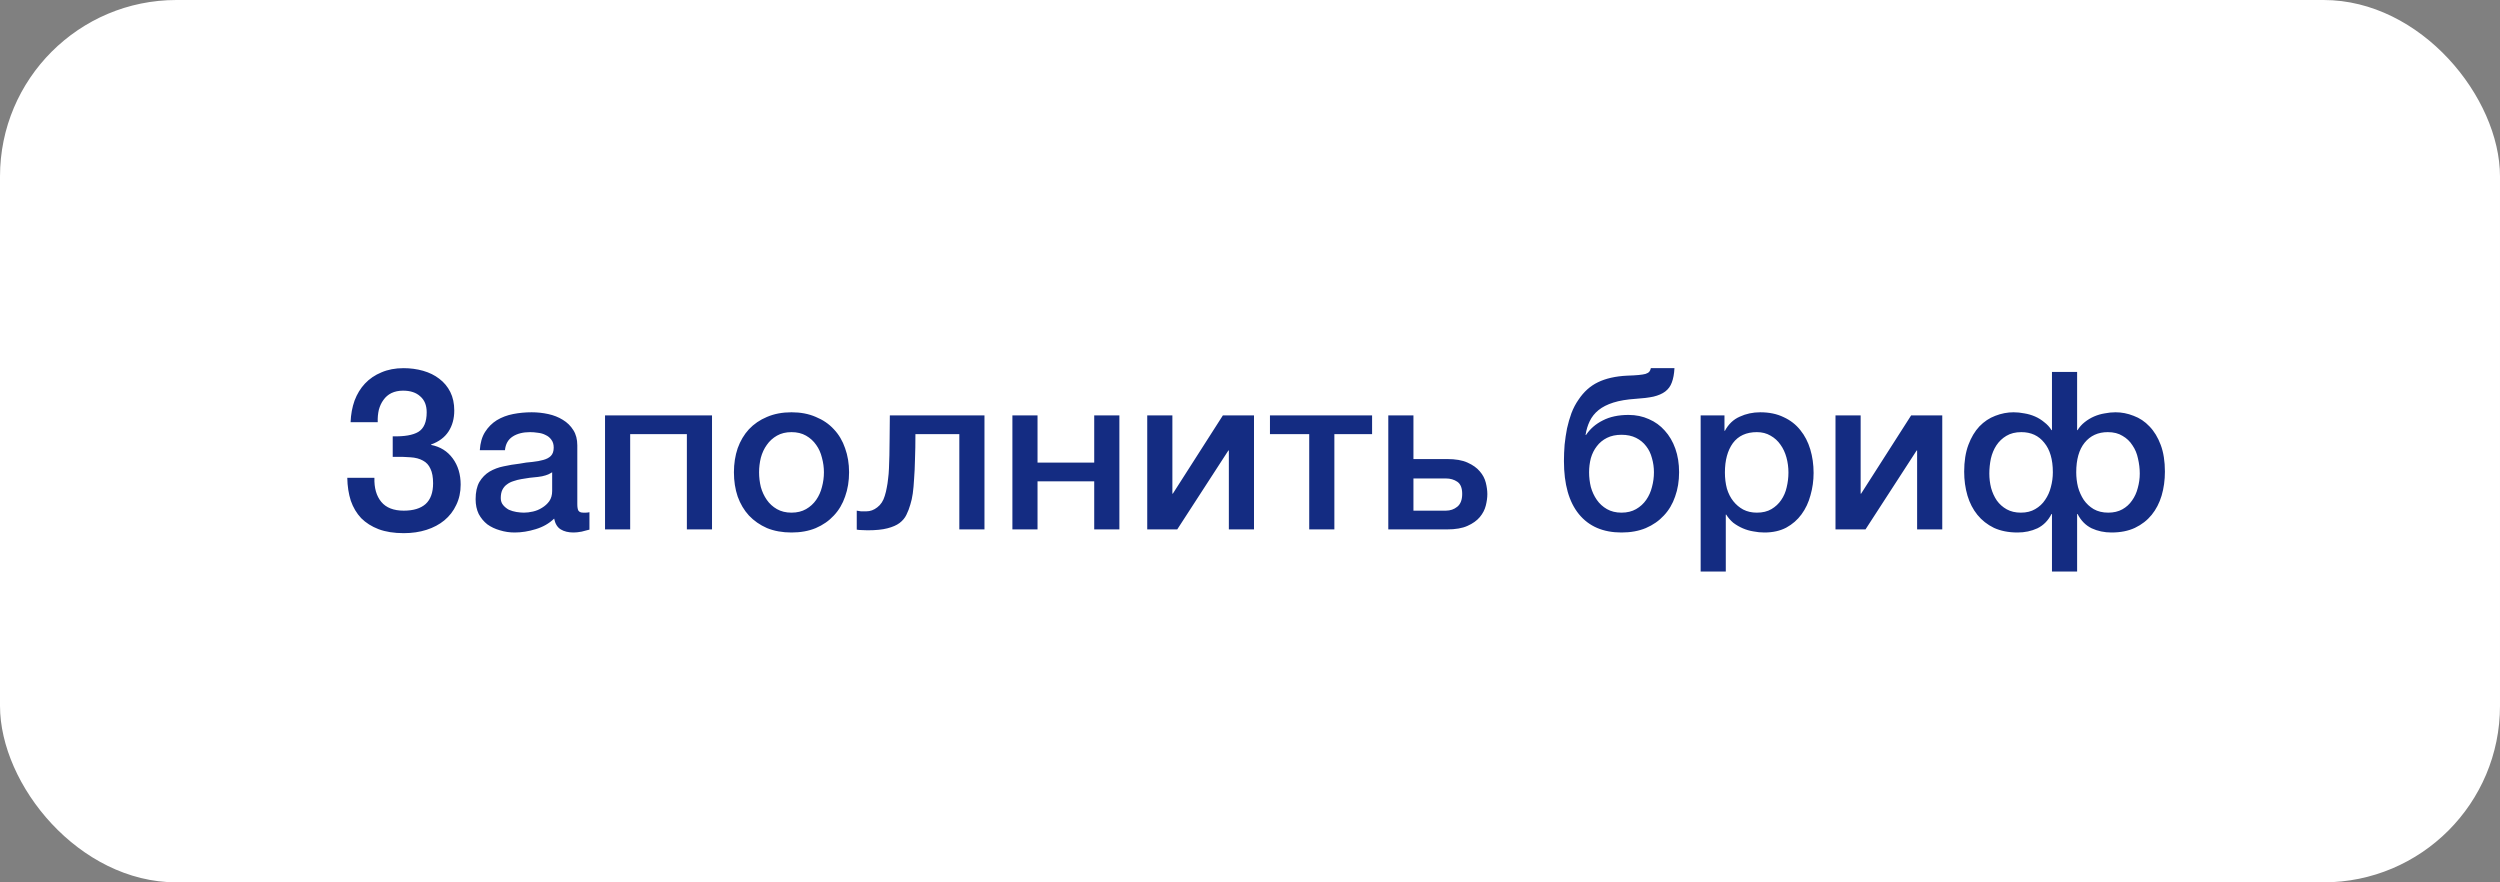
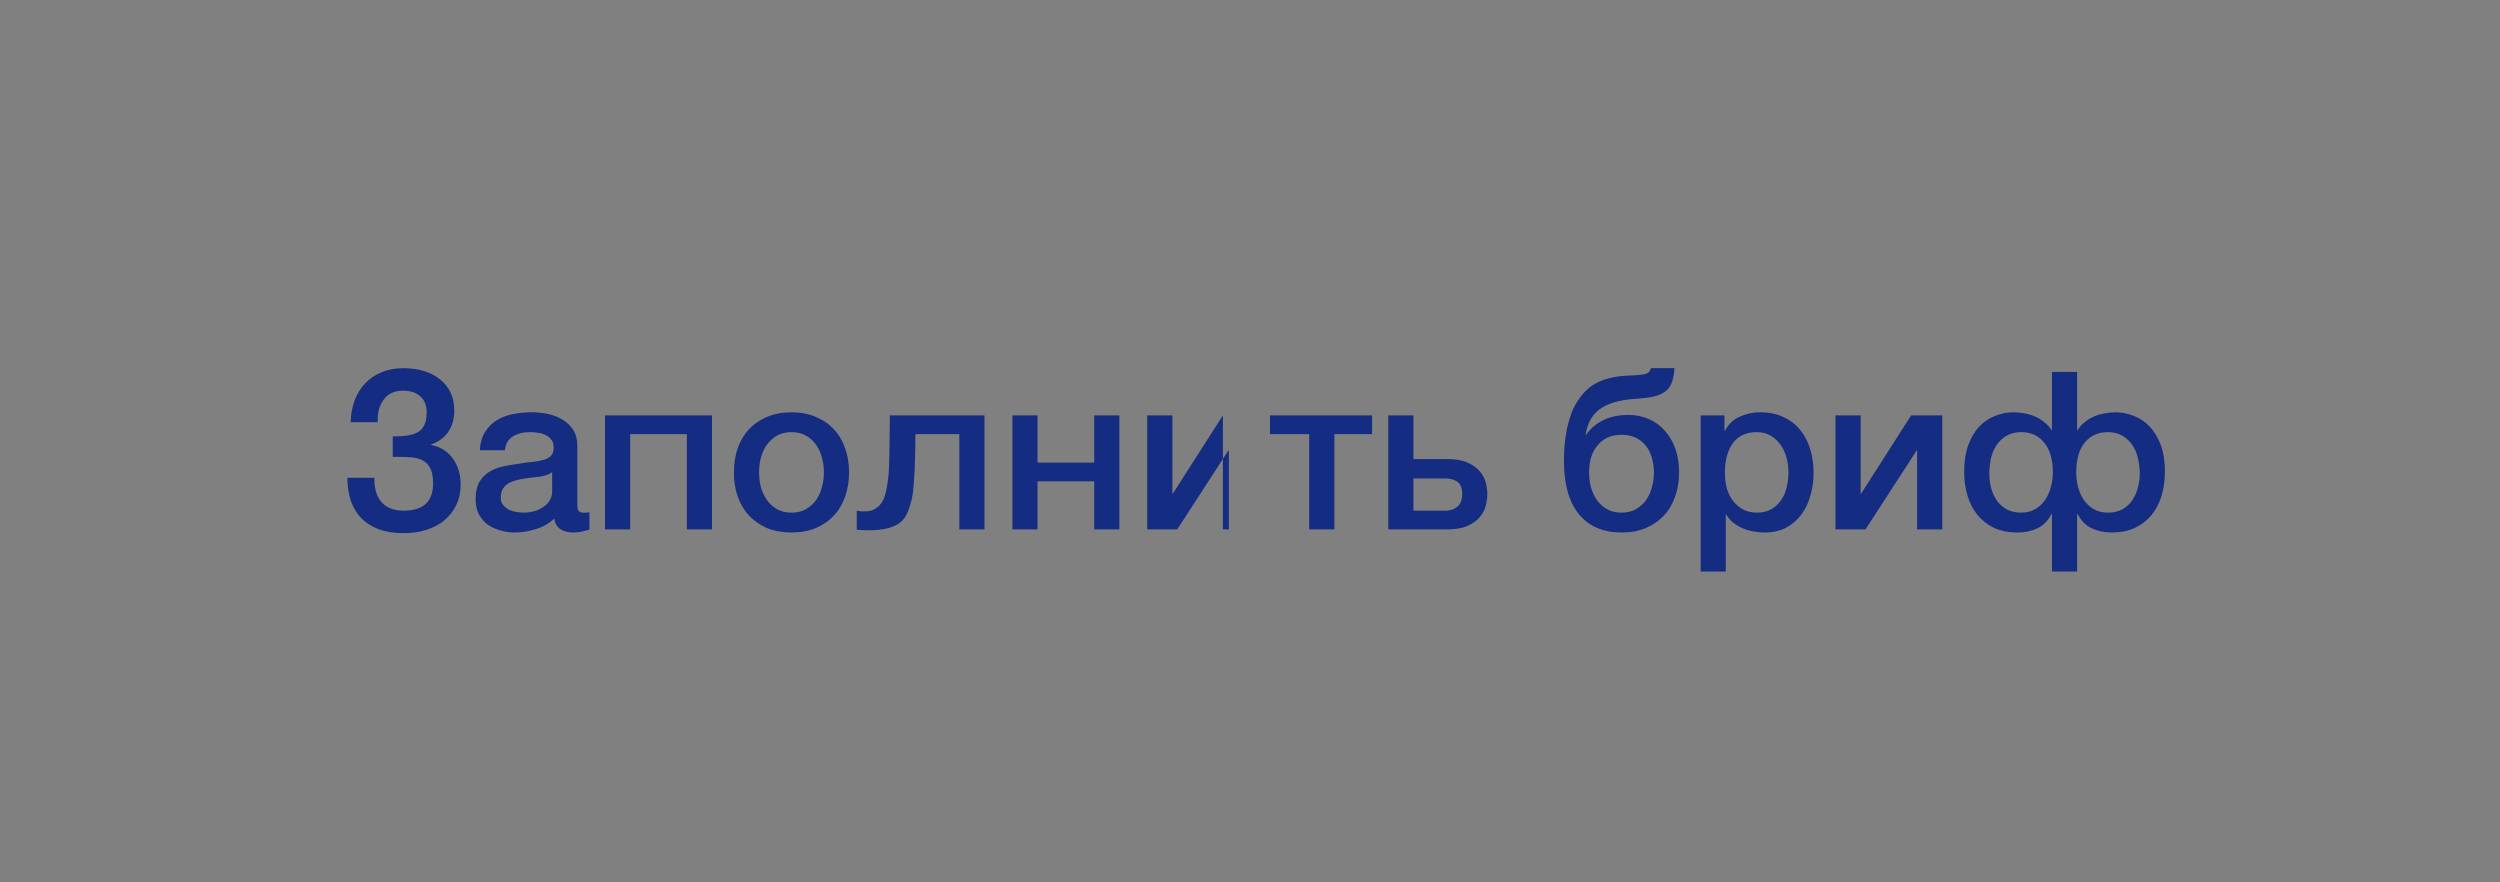
<svg xmlns="http://www.w3.org/2000/svg" width="170" height="60" viewBox="0 0 170 60" fill="none">
  <rect x="0" y="0" width="170" height="60" fill="#808080" stroke="none" />
-   <rect width="170" height="60" rx="12" fill="white" />
-   <path d="M26.705 29.67C27.495 29.69 28.075 29.59 28.445 29.37C28.825 29.14 29.015 28.695 29.015 28.035C29.015 27.565 28.87 27.205 28.58 26.955C28.3 26.695 27.91 26.565 27.41 26.565C27.11 26.565 26.845 26.62 26.615 26.73C26.395 26.84 26.215 26.995 26.075 27.195C25.935 27.385 25.83 27.61 25.76 27.87C25.7 28.13 25.675 28.41 25.685 28.71H23.84C23.86 28.18 23.95 27.69 24.11 27.24C24.28 26.79 24.515 26.405 24.815 26.085C25.125 25.755 25.5 25.5 25.94 25.32C26.38 25.13 26.88 25.035 27.44 25.035C27.91 25.035 28.355 25.095 28.775 25.215C29.195 25.335 29.56 25.515 29.87 25.755C30.19 25.995 30.44 26.295 30.62 26.655C30.8 27.015 30.89 27.435 30.89 27.915C30.89 28.465 30.76 28.94 30.5 29.34C30.24 29.74 29.845 30.035 29.315 30.225V30.255C29.935 30.375 30.425 30.68 30.785 31.17C31.145 31.66 31.325 32.255 31.325 32.955C31.325 33.465 31.225 33.925 31.025 34.335C30.835 34.745 30.565 35.095 30.215 35.385C29.875 35.665 29.47 35.88 29 36.03C28.53 36.18 28.015 36.255 27.455 36.255C26.795 36.255 26.225 36.165 25.745 35.985C25.275 35.805 24.88 35.555 24.56 35.235C24.25 34.905 24.015 34.51 23.855 34.05C23.705 33.58 23.625 33.06 23.615 32.49H25.46C25.44 33.18 25.595 33.725 25.925 34.125C26.255 34.525 26.765 34.725 27.455 34.725C28.105 34.725 28.6 34.575 28.94 34.275C29.28 33.965 29.45 33.495 29.45 32.865C29.45 32.445 29.39 32.115 29.27 31.875C29.16 31.625 28.99 31.44 28.76 31.32C28.53 31.19 28.245 31.115 27.905 31.095C27.565 31.065 27.165 31.055 26.705 31.065V29.67ZM39.257 34.275C39.257 34.485 39.282 34.635 39.332 34.725C39.392 34.815 39.502 34.86 39.662 34.86H39.842C39.912 34.86 39.992 34.85 40.082 34.83V36.015C40.022 36.035 39.942 36.055 39.842 36.075C39.752 36.105 39.657 36.13 39.557 36.15C39.457 36.17 39.357 36.185 39.257 36.195C39.157 36.205 39.072 36.21 39.002 36.21C38.652 36.21 38.362 36.14 38.132 36C37.902 35.86 37.752 35.615 37.682 35.265C37.342 35.595 36.922 35.835 36.422 35.985C35.932 36.135 35.457 36.21 34.997 36.21C34.647 36.21 34.312 36.16 33.992 36.06C33.672 35.97 33.387 35.835 33.137 35.655C32.897 35.465 32.702 35.23 32.552 34.95C32.412 34.66 32.342 34.325 32.342 33.945C32.342 33.465 32.427 33.075 32.597 32.775C32.777 32.475 33.007 32.24 33.287 32.07C33.577 31.9 33.897 31.78 34.247 31.71C34.607 31.63 34.967 31.57 35.327 31.53C35.637 31.47 35.932 31.43 36.212 31.41C36.492 31.38 36.737 31.335 36.947 31.275C37.167 31.215 37.337 31.125 37.457 31.005C37.587 30.875 37.652 30.685 37.652 30.435C37.652 30.215 37.597 30.035 37.487 29.895C37.387 29.755 37.257 29.65 37.097 29.58C36.947 29.5 36.777 29.45 36.587 29.43C36.397 29.4 36.217 29.385 36.047 29.385C35.567 29.385 35.172 29.485 34.862 29.685C34.552 29.885 34.377 30.195 34.337 30.615H32.627C32.657 30.115 32.777 29.7 32.987 29.37C33.197 29.04 33.462 28.775 33.782 28.575C34.112 28.375 34.482 28.235 34.892 28.155C35.302 28.075 35.722 28.035 36.152 28.035C36.532 28.035 36.907 28.075 37.277 28.155C37.647 28.235 37.977 28.365 38.267 28.545C38.567 28.725 38.807 28.96 38.987 29.25C39.167 29.53 39.257 29.875 39.257 30.285V34.275ZM37.547 32.115C37.287 32.285 36.967 32.39 36.587 32.43C36.207 32.46 35.827 32.51 35.447 32.58C35.267 32.61 35.092 32.655 34.922 32.715C34.752 32.765 34.602 32.84 34.472 32.94C34.342 33.03 34.237 33.155 34.157 33.315C34.087 33.465 34.052 33.65 34.052 33.87C34.052 34.06 34.107 34.22 34.217 34.35C34.327 34.48 34.457 34.585 34.607 34.665C34.767 34.735 34.937 34.785 35.117 34.815C35.307 34.845 35.477 34.86 35.627 34.86C35.817 34.86 36.022 34.835 36.242 34.785C36.462 34.735 36.667 34.65 36.857 34.53C37.057 34.41 37.222 34.26 37.352 34.08C37.482 33.89 37.547 33.66 37.547 33.39V32.115ZM41.142 28.245H48.417V36H46.707V29.52H42.852V36H41.142V28.245ZM53.822 36.21C53.202 36.21 52.647 36.11 52.157 35.91C51.677 35.7 51.267 35.415 50.927 35.055C50.597 34.695 50.342 34.265 50.162 33.765C49.992 33.265 49.907 32.715 49.907 32.115C49.907 31.525 49.992 30.98 50.162 30.48C50.342 29.98 50.597 29.55 50.927 29.19C51.267 28.83 51.677 28.55 52.157 28.35C52.647 28.14 53.202 28.035 53.822 28.035C54.442 28.035 54.992 28.14 55.472 28.35C55.962 28.55 56.372 28.83 56.702 29.19C57.042 29.55 57.297 29.98 57.467 30.48C57.647 30.98 57.737 31.525 57.737 32.115C57.737 32.715 57.647 33.265 57.467 33.765C57.297 34.265 57.042 34.695 56.702 35.055C56.372 35.415 55.962 35.7 55.472 35.91C54.992 36.11 54.442 36.21 53.822 36.21ZM53.822 34.86C54.202 34.86 54.532 34.78 54.812 34.62C55.092 34.46 55.322 34.25 55.502 33.99C55.682 33.73 55.812 33.44 55.892 33.12C55.982 32.79 56.027 32.455 56.027 32.115C56.027 31.785 55.982 31.455 55.892 31.125C55.812 30.795 55.682 30.505 55.502 30.255C55.322 29.995 55.092 29.785 54.812 29.625C54.532 29.465 54.202 29.385 53.822 29.385C53.442 29.385 53.112 29.465 52.832 29.625C52.552 29.785 52.322 29.995 52.142 30.255C51.962 30.505 51.827 30.795 51.737 31.125C51.657 31.455 51.617 31.785 51.617 32.115C51.617 32.455 51.657 32.79 51.737 33.12C51.827 33.44 51.962 33.73 52.142 33.99C52.322 34.25 52.552 34.46 52.832 34.62C53.112 34.78 53.442 34.86 53.822 34.86ZM58.919 34.77C59.179 34.77 59.424 34.68 59.654 34.5C59.894 34.32 60.064 34.06 60.164 33.72C60.224 33.53 60.269 33.345 60.299 33.165C60.339 32.975 60.369 32.775 60.389 32.565C60.419 32.355 60.439 32.12 60.449 31.86C60.459 31.6 60.469 31.3 60.479 30.96C60.489 30.62 60.494 30.235 60.494 29.805C60.504 29.365 60.509 28.845 60.509 28.245H66.944V36H65.234V29.52H62.249C62.249 30.17 62.239 30.745 62.219 31.245C62.209 31.735 62.189 32.17 62.159 32.55C62.139 32.93 62.109 33.265 62.069 33.555C62.029 33.835 61.974 34.085 61.904 34.305C61.834 34.555 61.744 34.79 61.634 35.01C61.534 35.22 61.379 35.405 61.169 35.565C60.969 35.715 60.694 35.835 60.344 35.925C60.004 36.015 59.554 36.06 58.994 36.06C58.834 36.06 58.699 36.055 58.589 36.045C58.479 36.045 58.369 36.035 58.259 36.015V34.725C58.369 34.745 58.464 34.76 58.544 34.77C58.634 34.77 58.759 34.77 58.919 34.77ZM68.843 28.245H70.552V31.455H74.407V28.245H76.118V36H74.407V32.73H70.552V36H68.843V28.245ZM78.012 28.245H79.722V33.57H79.752L83.157 28.245H85.272V36H83.562V30.63H83.532L80.052 36H78.012V28.245ZM93.302 29.52H90.737V36H89.027V29.52H86.357V28.245H93.302V29.52ZM96.114 34.725H98.319C98.619 34.725 98.879 34.635 99.099 34.455C99.319 34.275 99.429 33.985 99.429 33.585C99.429 33.185 99.319 32.91 99.099 32.76C98.879 32.61 98.619 32.535 98.319 32.535H96.114V34.725ZM94.404 28.245H96.114V31.215H98.394C98.974 31.215 99.439 31.295 99.789 31.455C100.149 31.615 100.429 31.815 100.629 32.055C100.829 32.285 100.964 32.54 101.034 32.82C101.104 33.1 101.139 33.36 101.139 33.6C101.139 33.84 101.104 34.1 101.034 34.38C100.964 34.66 100.829 34.92 100.629 35.16C100.429 35.4 100.149 35.6 99.789 35.76C99.439 35.92 98.974 36 98.394 36H94.404V28.245ZM110.263 36.21C109.013 36.21 108.048 35.795 107.368 34.965C106.688 34.135 106.348 32.93 106.348 31.35C106.348 30.99 106.363 30.62 106.393 30.24C106.433 29.86 106.488 29.49 106.558 29.13C106.638 28.77 106.738 28.425 106.858 28.095C106.988 27.755 107.148 27.45 107.338 27.18C107.698 26.64 108.138 26.245 108.658 25.995C109.188 25.735 109.848 25.585 110.638 25.545C110.968 25.535 111.233 25.52 111.433 25.5C111.633 25.48 111.788 25.455 111.898 25.425C112.018 25.385 112.103 25.335 112.153 25.275C112.203 25.215 112.238 25.135 112.258 25.035H113.863C113.843 25.425 113.783 25.75 113.683 26.01C113.593 26.26 113.443 26.465 113.233 26.625C113.033 26.775 112.768 26.89 112.438 26.97C112.108 27.04 111.703 27.09 111.223 27.12C110.623 27.16 110.118 27.245 109.708 27.375C109.298 27.505 108.963 27.675 108.703 27.885C108.443 28.095 108.243 28.345 108.103 28.635C107.963 28.925 107.868 29.24 107.818 29.58H107.848C108.128 29.16 108.508 28.83 108.988 28.59C109.468 28.34 110.053 28.215 110.743 28.215C111.243 28.215 111.703 28.31 112.123 28.5C112.543 28.68 112.903 28.94 113.203 29.28C113.513 29.62 113.753 30.03 113.923 30.51C114.093 30.99 114.178 31.525 114.178 32.115C114.178 32.715 114.088 33.265 113.908 33.765C113.738 34.265 113.483 34.695 113.143 35.055C112.813 35.415 112.403 35.7 111.913 35.91C111.433 36.11 110.883 36.21 110.263 36.21ZM110.263 34.86C110.643 34.86 110.973 34.78 111.253 34.62C111.533 34.46 111.763 34.25 111.943 33.99C112.123 33.73 112.253 33.44 112.333 33.12C112.423 32.79 112.468 32.455 112.468 32.115C112.468 31.785 112.423 31.465 112.333 31.155C112.253 30.845 112.123 30.575 111.943 30.345C111.763 30.105 111.533 29.915 111.253 29.775C110.973 29.635 110.643 29.565 110.263 29.565C109.883 29.565 109.553 29.635 109.273 29.775C108.993 29.915 108.763 30.105 108.583 30.345C108.403 30.575 108.268 30.845 108.178 31.155C108.098 31.465 108.058 31.785 108.058 32.115C108.058 32.455 108.098 32.79 108.178 33.12C108.268 33.44 108.403 33.73 108.583 33.99C108.763 34.25 108.993 34.46 109.273 34.62C109.553 34.78 109.883 34.86 110.263 34.86ZM115.644 28.245H117.264V29.295H117.294C117.534 28.845 117.869 28.525 118.299 28.335C118.729 28.135 119.194 28.035 119.694 28.035C120.304 28.035 120.834 28.145 121.284 28.365C121.744 28.575 122.124 28.87 122.424 29.25C122.724 29.62 122.949 30.055 123.099 30.555C123.249 31.055 123.324 31.59 123.324 32.16C123.324 32.68 123.254 33.185 123.114 33.675C122.984 34.165 122.779 34.6 122.499 34.98C122.229 35.35 121.884 35.65 121.464 35.88C121.044 36.1 120.549 36.21 119.979 36.21C119.729 36.21 119.479 36.185 119.229 36.135C118.979 36.095 118.739 36.025 118.509 35.925C118.279 35.825 118.064 35.7 117.864 35.55C117.674 35.39 117.514 35.205 117.384 34.995H117.354V38.865H115.644V28.245ZM121.614 32.13C121.614 31.78 121.569 31.44 121.479 31.11C121.389 30.78 121.254 30.49 121.074 30.24C120.894 29.98 120.669 29.775 120.399 29.625C120.129 29.465 119.819 29.385 119.469 29.385C118.749 29.385 118.204 29.635 117.834 30.135C117.474 30.635 117.294 31.3 117.294 32.13C117.294 32.52 117.339 32.885 117.429 33.225C117.529 33.555 117.674 33.84 117.864 34.08C118.054 34.32 118.279 34.51 118.539 34.65C118.809 34.79 119.119 34.86 119.469 34.86C119.859 34.86 120.189 34.78 120.459 34.62C120.729 34.46 120.949 34.255 121.119 34.005C121.299 33.745 121.424 33.455 121.494 33.135C121.574 32.805 121.614 32.47 121.614 32.13ZM124.814 28.245H126.524V33.57H126.554L129.959 28.245H132.074V36H130.364V30.63H130.334L126.854 36H124.814V28.245ZM139.534 34.95H139.504C139.274 35.4 138.954 35.725 138.544 35.925C138.134 36.115 137.684 36.21 137.194 36.21C136.584 36.21 136.049 36.105 135.589 35.895C135.139 35.675 134.764 35.38 134.464 35.01C134.164 34.64 133.939 34.205 133.789 33.705C133.639 33.195 133.564 32.65 133.564 32.07C133.564 31.37 133.659 30.765 133.849 30.255C134.039 29.745 134.289 29.325 134.599 28.995C134.919 28.665 135.279 28.425 135.679 28.275C136.089 28.115 136.504 28.035 136.924 28.035C137.164 28.035 137.409 28.06 137.659 28.11C137.909 28.15 138.149 28.22 138.379 28.32C138.609 28.42 138.819 28.55 139.009 28.71C139.209 28.86 139.374 29.04 139.504 29.25H139.534V25.29H141.244V29.25H141.274C141.404 29.04 141.564 28.86 141.754 28.71C141.954 28.55 142.169 28.42 142.399 28.32C142.629 28.22 142.869 28.15 143.119 28.11C143.369 28.06 143.614 28.035 143.854 28.035C144.274 28.035 144.684 28.115 145.084 28.275C145.494 28.425 145.854 28.665 146.164 28.995C146.484 29.325 146.739 29.745 146.929 30.255C147.119 30.765 147.214 31.37 147.214 32.07C147.214 32.65 147.139 33.195 146.989 33.705C146.839 34.205 146.614 34.64 146.314 35.01C146.014 35.38 145.634 35.675 145.174 35.895C144.724 36.105 144.194 36.21 143.584 36.21C143.094 36.21 142.644 36.115 142.234 35.925C141.824 35.725 141.504 35.4 141.274 34.95H141.244V38.865H139.534V34.95ZM145.504 32.205C145.504 31.865 145.464 31.525 145.384 31.185C145.314 30.845 145.189 30.545 145.009 30.285C144.839 30.015 144.614 29.8 144.334 29.64C144.064 29.47 143.729 29.385 143.329 29.385C142.669 29.385 142.144 29.625 141.754 30.105C141.374 30.575 141.184 31.245 141.184 32.115C141.184 32.455 141.224 32.79 141.304 33.12C141.394 33.44 141.524 33.73 141.694 33.99C141.874 34.25 142.099 34.46 142.369 34.62C142.649 34.78 142.979 34.86 143.359 34.86C143.729 34.86 144.049 34.785 144.319 34.635C144.589 34.485 144.809 34.285 144.979 34.035C145.159 33.785 145.289 33.5 145.369 33.18C145.459 32.86 145.504 32.535 145.504 32.205ZM135.274 32.205C135.274 32.535 135.314 32.86 135.394 33.18C135.484 33.5 135.614 33.785 135.784 34.035C135.964 34.285 136.189 34.485 136.459 34.635C136.729 34.785 137.049 34.86 137.419 34.86C137.799 34.86 138.124 34.78 138.394 34.62C138.674 34.46 138.899 34.25 139.069 33.99C139.249 33.73 139.379 33.44 139.459 33.12C139.549 32.79 139.594 32.455 139.594 32.115C139.594 31.245 139.399 30.575 139.009 30.105C138.629 29.625 138.109 29.385 137.449 29.385C137.049 29.385 136.709 29.47 136.429 29.64C136.159 29.8 135.934 30.015 135.754 30.285C135.584 30.545 135.459 30.845 135.379 31.185C135.309 31.525 135.274 31.865 135.274 32.205Z" fill="#142C82" />
+   <path d="M26.705 29.67C27.495 29.69 28.075 29.59 28.445 29.37C28.825 29.14 29.015 28.695 29.015 28.035C29.015 27.565 28.87 27.205 28.58 26.955C28.3 26.695 27.91 26.565 27.41 26.565C27.11 26.565 26.845 26.62 26.615 26.73C26.395 26.84 26.215 26.995 26.075 27.195C25.935 27.385 25.83 27.61 25.76 27.87C25.7 28.13 25.675 28.41 25.685 28.71H23.84C23.86 28.18 23.95 27.69 24.11 27.24C24.28 26.79 24.515 26.405 24.815 26.085C25.125 25.755 25.5 25.5 25.94 25.32C26.38 25.13 26.88 25.035 27.44 25.035C27.91 25.035 28.355 25.095 28.775 25.215C29.195 25.335 29.56 25.515 29.87 25.755C30.19 25.995 30.44 26.295 30.62 26.655C30.8 27.015 30.89 27.435 30.89 27.915C30.89 28.465 30.76 28.94 30.5 29.34C30.24 29.74 29.845 30.035 29.315 30.225V30.255C29.935 30.375 30.425 30.68 30.785 31.17C31.145 31.66 31.325 32.255 31.325 32.955C31.325 33.465 31.225 33.925 31.025 34.335C30.835 34.745 30.565 35.095 30.215 35.385C29.875 35.665 29.47 35.88 29 36.03C28.53 36.18 28.015 36.255 27.455 36.255C26.795 36.255 26.225 36.165 25.745 35.985C25.275 35.805 24.88 35.555 24.56 35.235C24.25 34.905 24.015 34.51 23.855 34.05C23.705 33.58 23.625 33.06 23.615 32.49H25.46C25.44 33.18 25.595 33.725 25.925 34.125C26.255 34.525 26.765 34.725 27.455 34.725C28.105 34.725 28.6 34.575 28.94 34.275C29.28 33.965 29.45 33.495 29.45 32.865C29.45 32.445 29.39 32.115 29.27 31.875C29.16 31.625 28.99 31.44 28.76 31.32C28.53 31.19 28.245 31.115 27.905 31.095C27.565 31.065 27.165 31.055 26.705 31.065V29.67ZM39.257 34.275C39.257 34.485 39.282 34.635 39.332 34.725C39.392 34.815 39.502 34.86 39.662 34.86H39.842C39.912 34.86 39.992 34.85 40.082 34.83V36.015C40.022 36.035 39.942 36.055 39.842 36.075C39.752 36.105 39.657 36.13 39.557 36.15C39.457 36.17 39.357 36.185 39.257 36.195C39.157 36.205 39.072 36.21 39.002 36.21C38.652 36.21 38.362 36.14 38.132 36C37.902 35.86 37.752 35.615 37.682 35.265C37.342 35.595 36.922 35.835 36.422 35.985C35.932 36.135 35.457 36.21 34.997 36.21C34.647 36.21 34.312 36.16 33.992 36.06C33.672 35.97 33.387 35.835 33.137 35.655C32.897 35.465 32.702 35.23 32.552 34.95C32.412 34.66 32.342 34.325 32.342 33.945C32.342 33.465 32.427 33.075 32.597 32.775C32.777 32.475 33.007 32.24 33.287 32.07C33.577 31.9 33.897 31.78 34.247 31.71C34.607 31.63 34.967 31.57 35.327 31.53C35.637 31.47 35.932 31.43 36.212 31.41C36.492 31.38 36.737 31.335 36.947 31.275C37.167 31.215 37.337 31.125 37.457 31.005C37.587 30.875 37.652 30.685 37.652 30.435C37.652 30.215 37.597 30.035 37.487 29.895C37.387 29.755 37.257 29.65 37.097 29.58C36.947 29.5 36.777 29.45 36.587 29.43C36.397 29.4 36.217 29.385 36.047 29.385C35.567 29.385 35.172 29.485 34.862 29.685C34.552 29.885 34.377 30.195 34.337 30.615H32.627C32.657 30.115 32.777 29.7 32.987 29.37C33.197 29.04 33.462 28.775 33.782 28.575C34.112 28.375 34.482 28.235 34.892 28.155C35.302 28.075 35.722 28.035 36.152 28.035C36.532 28.035 36.907 28.075 37.277 28.155C37.647 28.235 37.977 28.365 38.267 28.545C38.567 28.725 38.807 28.96 38.987 29.25C39.167 29.53 39.257 29.875 39.257 30.285V34.275ZM37.547 32.115C37.287 32.285 36.967 32.39 36.587 32.43C36.207 32.46 35.827 32.51 35.447 32.58C35.267 32.61 35.092 32.655 34.922 32.715C34.752 32.765 34.602 32.84 34.472 32.94C34.342 33.03 34.237 33.155 34.157 33.315C34.087 33.465 34.052 33.65 34.052 33.87C34.052 34.06 34.107 34.22 34.217 34.35C34.327 34.48 34.457 34.585 34.607 34.665C34.767 34.735 34.937 34.785 35.117 34.815C35.307 34.845 35.477 34.86 35.627 34.86C35.817 34.86 36.022 34.835 36.242 34.785C36.462 34.735 36.667 34.65 36.857 34.53C37.057 34.41 37.222 34.26 37.352 34.08C37.482 33.89 37.547 33.66 37.547 33.39V32.115ZM41.142 28.245H48.417V36H46.707V29.52H42.852V36H41.142V28.245ZM53.822 36.21C53.202 36.21 52.647 36.11 52.157 35.91C51.677 35.7 51.267 35.415 50.927 35.055C50.597 34.695 50.342 34.265 50.162 33.765C49.992 33.265 49.907 32.715 49.907 32.115C49.907 31.525 49.992 30.98 50.162 30.48C50.342 29.98 50.597 29.55 50.927 29.19C51.267 28.83 51.677 28.55 52.157 28.35C52.647 28.14 53.202 28.035 53.822 28.035C54.442 28.035 54.992 28.14 55.472 28.35C55.962 28.55 56.372 28.83 56.702 29.19C57.042 29.55 57.297 29.98 57.467 30.48C57.647 30.98 57.737 31.525 57.737 32.115C57.737 32.715 57.647 33.265 57.467 33.765C57.297 34.265 57.042 34.695 56.702 35.055C56.372 35.415 55.962 35.7 55.472 35.91C54.992 36.11 54.442 36.21 53.822 36.21ZM53.822 34.86C54.202 34.86 54.532 34.78 54.812 34.62C55.092 34.46 55.322 34.25 55.502 33.99C55.682 33.73 55.812 33.44 55.892 33.12C55.982 32.79 56.027 32.455 56.027 32.115C56.027 31.785 55.982 31.455 55.892 31.125C55.812 30.795 55.682 30.505 55.502 30.255C55.322 29.995 55.092 29.785 54.812 29.625C54.532 29.465 54.202 29.385 53.822 29.385C53.442 29.385 53.112 29.465 52.832 29.625C52.552 29.785 52.322 29.995 52.142 30.255C51.962 30.505 51.827 30.795 51.737 31.125C51.657 31.455 51.617 31.785 51.617 32.115C51.617 32.455 51.657 32.79 51.737 33.12C51.827 33.44 51.962 33.73 52.142 33.99C52.322 34.25 52.552 34.46 52.832 34.62C53.112 34.78 53.442 34.86 53.822 34.86ZM58.919 34.77C59.179 34.77 59.424 34.68 59.654 34.5C59.894 34.32 60.064 34.06 60.164 33.72C60.224 33.53 60.269 33.345 60.299 33.165C60.339 32.975 60.369 32.775 60.389 32.565C60.419 32.355 60.439 32.12 60.449 31.86C60.459 31.6 60.469 31.3 60.479 30.96C60.489 30.62 60.494 30.235 60.494 29.805C60.504 29.365 60.509 28.845 60.509 28.245H66.944V36H65.234V29.52H62.249C62.249 30.17 62.239 30.745 62.219 31.245C62.209 31.735 62.189 32.17 62.159 32.55C62.139 32.93 62.109 33.265 62.069 33.555C62.029 33.835 61.974 34.085 61.904 34.305C61.834 34.555 61.744 34.79 61.634 35.01C61.534 35.22 61.379 35.405 61.169 35.565C60.969 35.715 60.694 35.835 60.344 35.925C60.004 36.015 59.554 36.06 58.994 36.06C58.834 36.06 58.699 36.055 58.589 36.045C58.479 36.045 58.369 36.035 58.259 36.015V34.725C58.369 34.745 58.464 34.76 58.544 34.77C58.634 34.77 58.759 34.77 58.919 34.77ZM68.843 28.245H70.552V31.455H74.407V28.245H76.118V36H74.407V32.73H70.552V36H68.843V28.245ZM78.012 28.245H79.722V33.57H79.752L83.157 28.245V36H83.562V30.63H83.532L80.052 36H78.012V28.245ZM93.302 29.52H90.737V36H89.027V29.52H86.357V28.245H93.302V29.52ZM96.114 34.725H98.319C98.619 34.725 98.879 34.635 99.099 34.455C99.319 34.275 99.429 33.985 99.429 33.585C99.429 33.185 99.319 32.91 99.099 32.76C98.879 32.61 98.619 32.535 98.319 32.535H96.114V34.725ZM94.404 28.245H96.114V31.215H98.394C98.974 31.215 99.439 31.295 99.789 31.455C100.149 31.615 100.429 31.815 100.629 32.055C100.829 32.285 100.964 32.54 101.034 32.82C101.104 33.1 101.139 33.36 101.139 33.6C101.139 33.84 101.104 34.1 101.034 34.38C100.964 34.66 100.829 34.92 100.629 35.16C100.429 35.4 100.149 35.6 99.789 35.76C99.439 35.92 98.974 36 98.394 36H94.404V28.245ZM110.263 36.21C109.013 36.21 108.048 35.795 107.368 34.965C106.688 34.135 106.348 32.93 106.348 31.35C106.348 30.99 106.363 30.62 106.393 30.24C106.433 29.86 106.488 29.49 106.558 29.13C106.638 28.77 106.738 28.425 106.858 28.095C106.988 27.755 107.148 27.45 107.338 27.18C107.698 26.64 108.138 26.245 108.658 25.995C109.188 25.735 109.848 25.585 110.638 25.545C110.968 25.535 111.233 25.52 111.433 25.5C111.633 25.48 111.788 25.455 111.898 25.425C112.018 25.385 112.103 25.335 112.153 25.275C112.203 25.215 112.238 25.135 112.258 25.035H113.863C113.843 25.425 113.783 25.75 113.683 26.01C113.593 26.26 113.443 26.465 113.233 26.625C113.033 26.775 112.768 26.89 112.438 26.97C112.108 27.04 111.703 27.09 111.223 27.12C110.623 27.16 110.118 27.245 109.708 27.375C109.298 27.505 108.963 27.675 108.703 27.885C108.443 28.095 108.243 28.345 108.103 28.635C107.963 28.925 107.868 29.24 107.818 29.58H107.848C108.128 29.16 108.508 28.83 108.988 28.59C109.468 28.34 110.053 28.215 110.743 28.215C111.243 28.215 111.703 28.31 112.123 28.5C112.543 28.68 112.903 28.94 113.203 29.28C113.513 29.62 113.753 30.03 113.923 30.51C114.093 30.99 114.178 31.525 114.178 32.115C114.178 32.715 114.088 33.265 113.908 33.765C113.738 34.265 113.483 34.695 113.143 35.055C112.813 35.415 112.403 35.7 111.913 35.91C111.433 36.11 110.883 36.21 110.263 36.21ZM110.263 34.86C110.643 34.86 110.973 34.78 111.253 34.62C111.533 34.46 111.763 34.25 111.943 33.99C112.123 33.73 112.253 33.44 112.333 33.12C112.423 32.79 112.468 32.455 112.468 32.115C112.468 31.785 112.423 31.465 112.333 31.155C112.253 30.845 112.123 30.575 111.943 30.345C111.763 30.105 111.533 29.915 111.253 29.775C110.973 29.635 110.643 29.565 110.263 29.565C109.883 29.565 109.553 29.635 109.273 29.775C108.993 29.915 108.763 30.105 108.583 30.345C108.403 30.575 108.268 30.845 108.178 31.155C108.098 31.465 108.058 31.785 108.058 32.115C108.058 32.455 108.098 32.79 108.178 33.12C108.268 33.44 108.403 33.73 108.583 33.99C108.763 34.25 108.993 34.46 109.273 34.62C109.553 34.78 109.883 34.86 110.263 34.86ZM115.644 28.245H117.264V29.295H117.294C117.534 28.845 117.869 28.525 118.299 28.335C118.729 28.135 119.194 28.035 119.694 28.035C120.304 28.035 120.834 28.145 121.284 28.365C121.744 28.575 122.124 28.87 122.424 29.25C122.724 29.62 122.949 30.055 123.099 30.555C123.249 31.055 123.324 31.59 123.324 32.16C123.324 32.68 123.254 33.185 123.114 33.675C122.984 34.165 122.779 34.6 122.499 34.98C122.229 35.35 121.884 35.65 121.464 35.88C121.044 36.1 120.549 36.21 119.979 36.21C119.729 36.21 119.479 36.185 119.229 36.135C118.979 36.095 118.739 36.025 118.509 35.925C118.279 35.825 118.064 35.7 117.864 35.55C117.674 35.39 117.514 35.205 117.384 34.995H117.354V38.865H115.644V28.245ZM121.614 32.13C121.614 31.78 121.569 31.44 121.479 31.11C121.389 30.78 121.254 30.49 121.074 30.24C120.894 29.98 120.669 29.775 120.399 29.625C120.129 29.465 119.819 29.385 119.469 29.385C118.749 29.385 118.204 29.635 117.834 30.135C117.474 30.635 117.294 31.3 117.294 32.13C117.294 32.52 117.339 32.885 117.429 33.225C117.529 33.555 117.674 33.84 117.864 34.08C118.054 34.32 118.279 34.51 118.539 34.65C118.809 34.79 119.119 34.86 119.469 34.86C119.859 34.86 120.189 34.78 120.459 34.62C120.729 34.46 120.949 34.255 121.119 34.005C121.299 33.745 121.424 33.455 121.494 33.135C121.574 32.805 121.614 32.47 121.614 32.13ZM124.814 28.245H126.524V33.57H126.554L129.959 28.245H132.074V36H130.364V30.63H130.334L126.854 36H124.814V28.245ZM139.534 34.95H139.504C139.274 35.4 138.954 35.725 138.544 35.925C138.134 36.115 137.684 36.21 137.194 36.21C136.584 36.21 136.049 36.105 135.589 35.895C135.139 35.675 134.764 35.38 134.464 35.01C134.164 34.64 133.939 34.205 133.789 33.705C133.639 33.195 133.564 32.65 133.564 32.07C133.564 31.37 133.659 30.765 133.849 30.255C134.039 29.745 134.289 29.325 134.599 28.995C134.919 28.665 135.279 28.425 135.679 28.275C136.089 28.115 136.504 28.035 136.924 28.035C137.164 28.035 137.409 28.06 137.659 28.11C137.909 28.15 138.149 28.22 138.379 28.32C138.609 28.42 138.819 28.55 139.009 28.71C139.209 28.86 139.374 29.04 139.504 29.25H139.534V25.29H141.244V29.25H141.274C141.404 29.04 141.564 28.86 141.754 28.71C141.954 28.55 142.169 28.42 142.399 28.32C142.629 28.22 142.869 28.15 143.119 28.11C143.369 28.06 143.614 28.035 143.854 28.035C144.274 28.035 144.684 28.115 145.084 28.275C145.494 28.425 145.854 28.665 146.164 28.995C146.484 29.325 146.739 29.745 146.929 30.255C147.119 30.765 147.214 31.37 147.214 32.07C147.214 32.65 147.139 33.195 146.989 33.705C146.839 34.205 146.614 34.64 146.314 35.01C146.014 35.38 145.634 35.675 145.174 35.895C144.724 36.105 144.194 36.21 143.584 36.21C143.094 36.21 142.644 36.115 142.234 35.925C141.824 35.725 141.504 35.4 141.274 34.95H141.244V38.865H139.534V34.95ZM145.504 32.205C145.504 31.865 145.464 31.525 145.384 31.185C145.314 30.845 145.189 30.545 145.009 30.285C144.839 30.015 144.614 29.8 144.334 29.64C144.064 29.47 143.729 29.385 143.329 29.385C142.669 29.385 142.144 29.625 141.754 30.105C141.374 30.575 141.184 31.245 141.184 32.115C141.184 32.455 141.224 32.79 141.304 33.12C141.394 33.44 141.524 33.73 141.694 33.99C141.874 34.25 142.099 34.46 142.369 34.62C142.649 34.78 142.979 34.86 143.359 34.86C143.729 34.86 144.049 34.785 144.319 34.635C144.589 34.485 144.809 34.285 144.979 34.035C145.159 33.785 145.289 33.5 145.369 33.18C145.459 32.86 145.504 32.535 145.504 32.205ZM135.274 32.205C135.274 32.535 135.314 32.86 135.394 33.18C135.484 33.5 135.614 33.785 135.784 34.035C135.964 34.285 136.189 34.485 136.459 34.635C136.729 34.785 137.049 34.86 137.419 34.86C137.799 34.86 138.124 34.78 138.394 34.62C138.674 34.46 138.899 34.25 139.069 33.99C139.249 33.73 139.379 33.44 139.459 33.12C139.549 32.79 139.594 32.455 139.594 32.115C139.594 31.245 139.399 30.575 139.009 30.105C138.629 29.625 138.109 29.385 137.449 29.385C137.049 29.385 136.709 29.47 136.429 29.64C136.159 29.8 135.934 30.015 135.754 30.285C135.584 30.545 135.459 30.845 135.379 31.185C135.309 31.525 135.274 31.865 135.274 32.205Z" fill="#142C82" />
</svg>